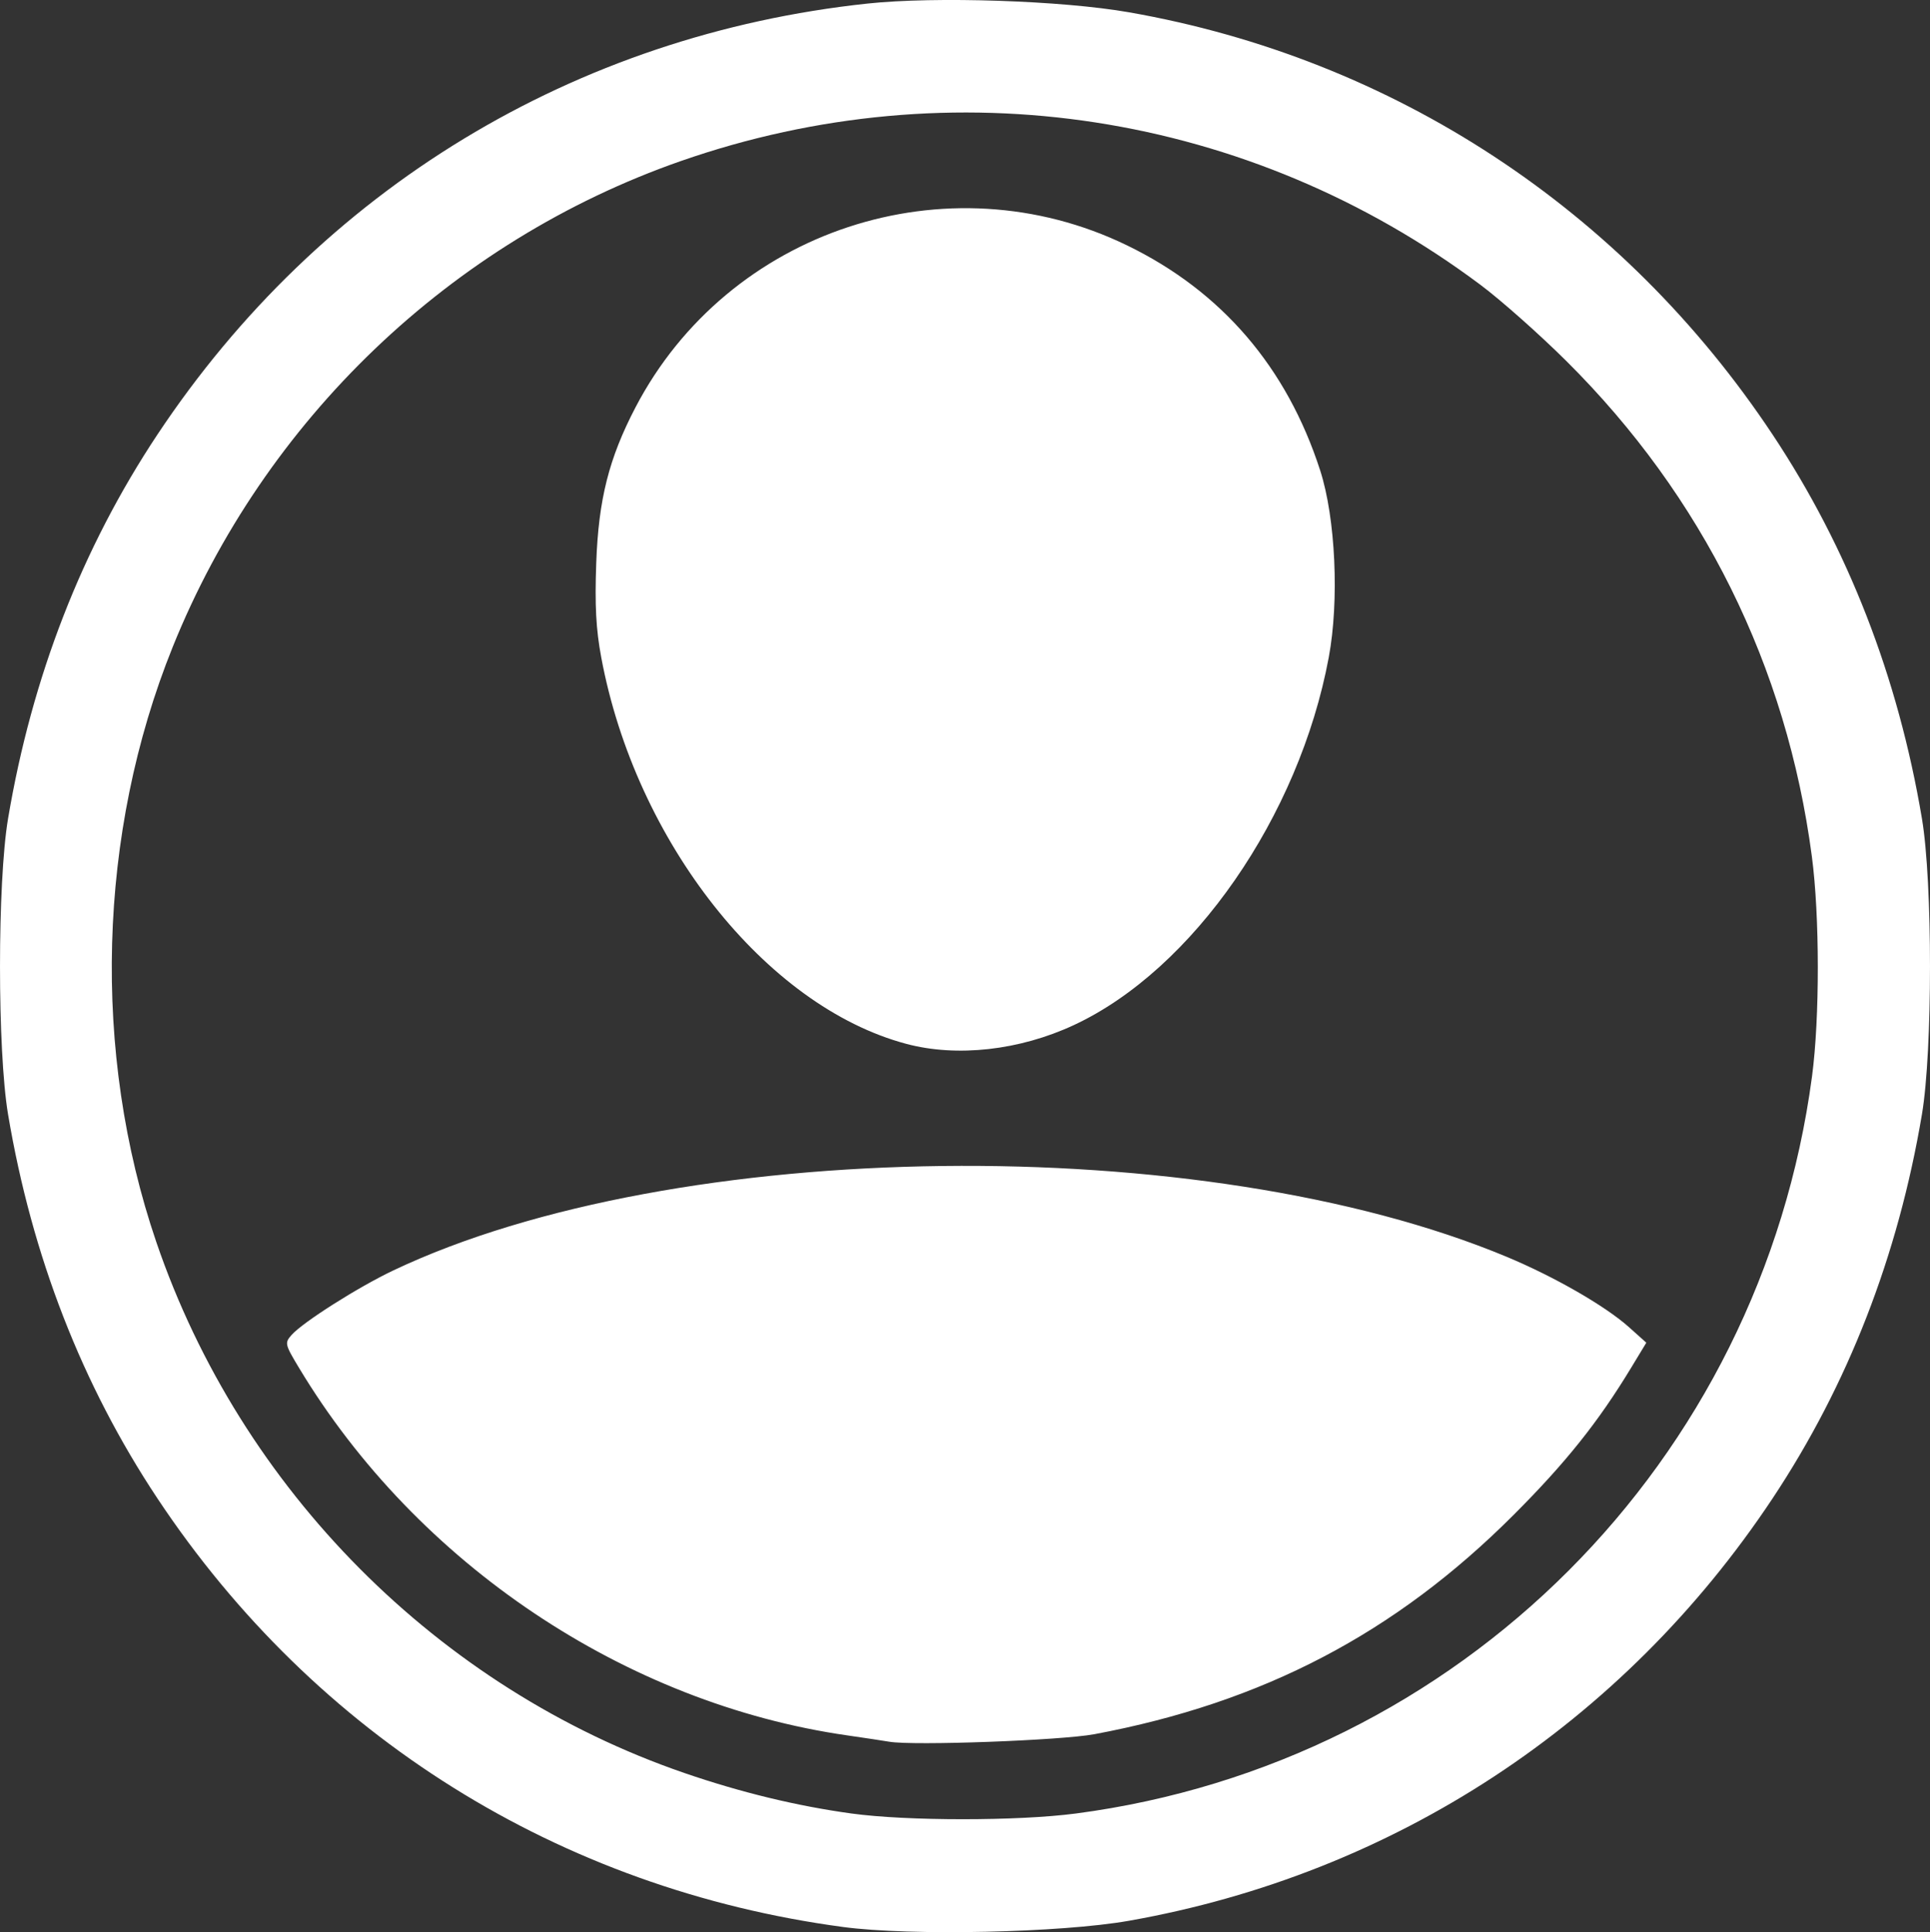
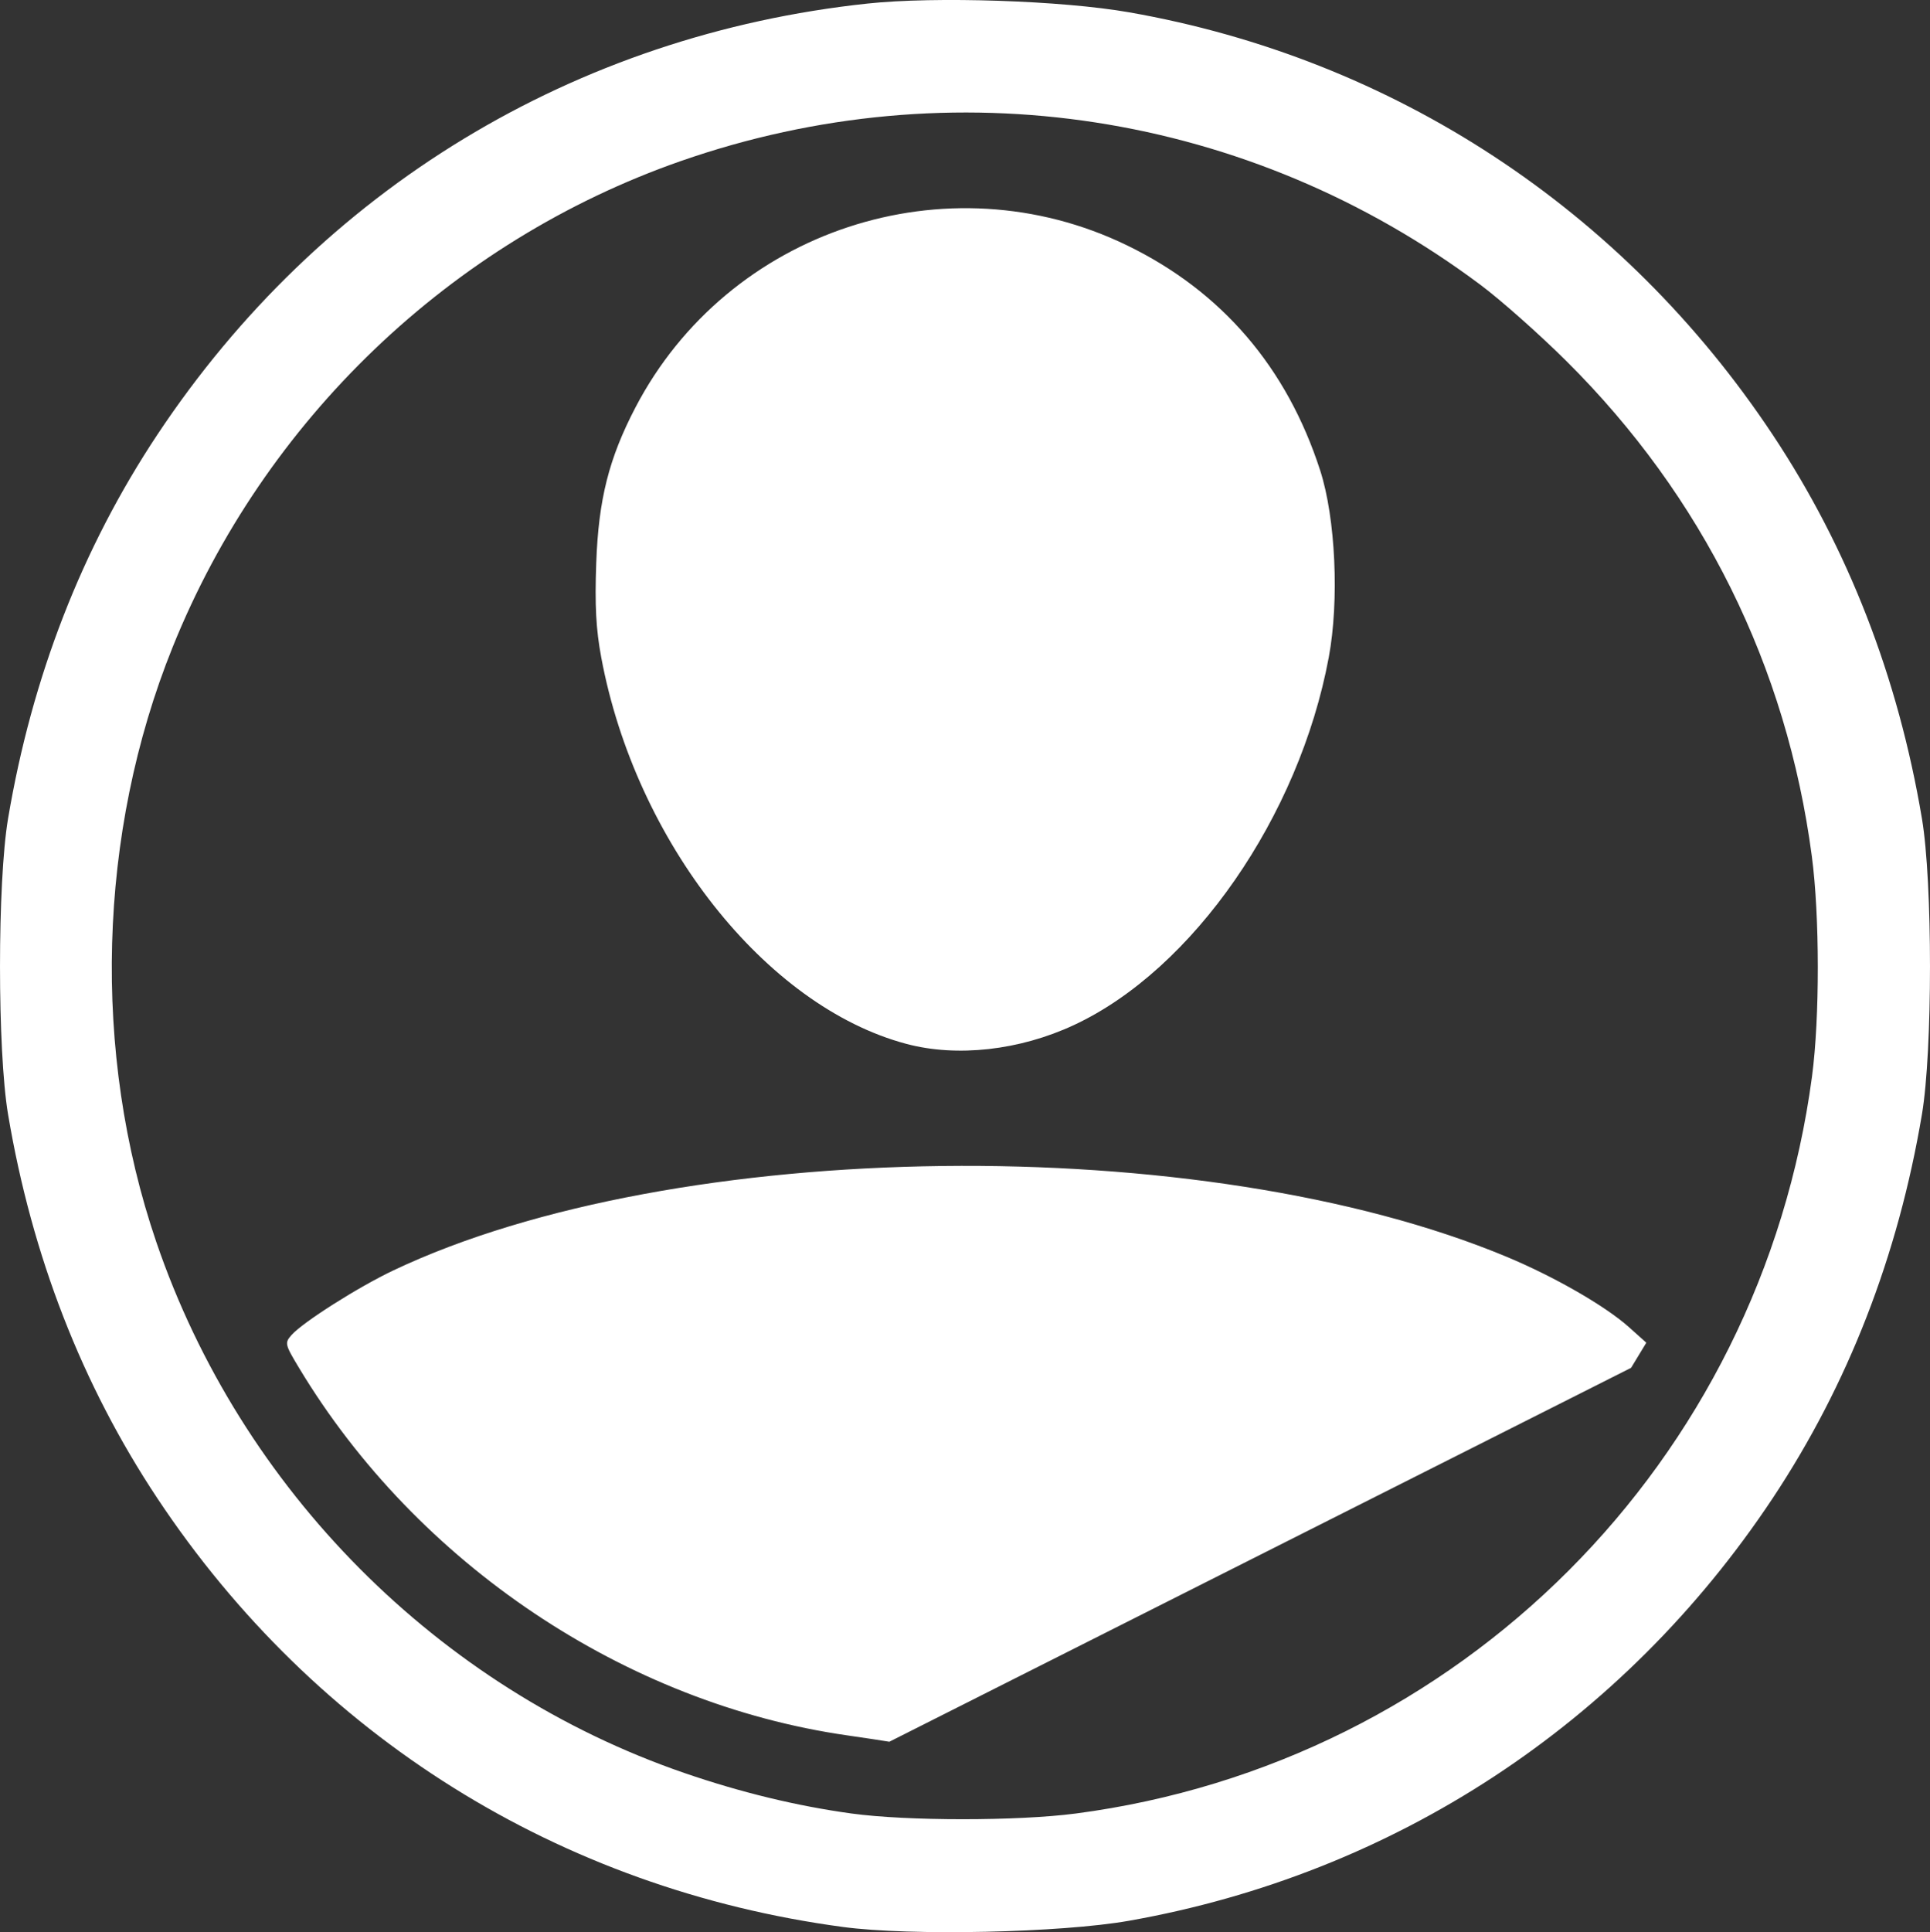
<svg xmlns="http://www.w3.org/2000/svg" width="143.425mm" height="143.552mm" viewBox="0 0 143.425 143.552" version="1.1" id="svg1" xml:space="preserve">
  <rect x="0" y="0" width="143.425" height="143.552" fill="#333333" stroke="none" />
  <defs id="defs1" />
  <g id="layer1" transform="translate(-33.133,-76.724)">
-     <path style="fill:#ffffff;stroke-width:6.05" d="m 95.788,219.892 c -21.047,-2.82 -39.229,-14.182 -50.958,-31.845 -5.605,-8.44 -9.327,-18.008 -11.098,-28.531 -0.798,-4.739 -0.798,-17.234 0,-21.973 1.772,-10.522 5.494,-20.091 11.098,-28.531 12.102,-18.223 31.01,-29.697 52.775,-32.024 5.03,-0.538 14.441,-0.224 19.421,0.648 19.646,3.438 36.719,14.637 47.835,31.376 5.605,8.44 9.327,18.008 11.098,28.531 0.798,4.739 0.798,17.234 0,21.973 -1.772,10.522 -5.494,20.091 -11.098,28.531 -11.115,16.738 -28.132,27.902 -47.835,31.383 -5.041,0.89 -16.225,1.134 -21.238,0.462 z m 17.276,-8.429 c 28.544,-3.742 50.915,-26.13 54.727,-54.77 0.578,-4.345 0.574,-11.916 -0.013,-16.345 -1.865,-14.129 -8.117,-26.741 -18.242,-36.799 -1.993,-1.98 -4.865,-4.527 -6.382,-5.661 C 125.962,85.041 103.933,81.634 83.716,88.694 66.644,94.656 52.764,107.929 45.966,124.794 c -5.575,13.829 -6.023,30.143 -1.215,44.215 6.287,18.399 20.965,33.155 39.232,39.439 4.196,1.444 8.37,2.455 12.428,3.012 4.125,0.566 12.35,0.567 16.651,0.003 z m -13.84,-5.335 c -0.43,-0.074 -1.835,-0.286 -3.123,-0.471 -16.491,-2.368 -31.977,-12.741 -40.736,-27.288 -1.066,-1.77 -1.088,-1.868 -0.566,-2.46 0.839,-0.95 4.944,-3.555 7.56,-4.796 20.939,-9.939 60.204,-10.417 82.751,-1.009 3.549,1.481 7.329,3.656 9.08,5.224 l 1.287,1.153 -1.131,1.866 c -2.447,4.037 -4.854,7.05 -8.744,10.941 -8.786,8.79 -18.624,13.934 -31.135,16.279 -2.473,0.463 -13.456,0.867 -15.245,0.56 z m 1.249,-51.852 c -10.444,-2.788 -20.108,-15.03 -22.658,-28.702 -0.393,-2.105 -0.486,-3.87 -0.373,-7.027 0.169,-4.714 0.94,-7.769 2.916,-11.556 6.879,-13.184 23.132,-18.54 36.529,-12.037 7.032,3.413 11.878,9.059 14.353,16.722 1.145,3.545 1.425,9.668 0.636,13.898 -2.204,11.814 -10.096,23.193 -18.944,27.311 -4.041,1.881 -8.683,2.399 -12.459,1.391 z" id="path1" />
+     <path style="fill:#ffffff;stroke-width:6.05" d="m 95.788,219.892 c -21.047,-2.82 -39.229,-14.182 -50.958,-31.845 -5.605,-8.44 -9.327,-18.008 -11.098,-28.531 -0.798,-4.739 -0.798,-17.234 0,-21.973 1.772,-10.522 5.494,-20.091 11.098,-28.531 12.102,-18.223 31.01,-29.697 52.775,-32.024 5.03,-0.538 14.441,-0.224 19.421,0.648 19.646,3.438 36.719,14.637 47.835,31.376 5.605,8.44 9.327,18.008 11.098,28.531 0.798,4.739 0.798,17.234 0,21.973 -1.772,10.522 -5.494,20.091 -11.098,28.531 -11.115,16.738 -28.132,27.902 -47.835,31.383 -5.041,0.89 -16.225,1.134 -21.238,0.462 z m 17.276,-8.429 c 28.544,-3.742 50.915,-26.13 54.727,-54.77 0.578,-4.345 0.574,-11.916 -0.013,-16.345 -1.865,-14.129 -8.117,-26.741 -18.242,-36.799 -1.993,-1.98 -4.865,-4.527 -6.382,-5.661 C 125.962,85.041 103.933,81.634 83.716,88.694 66.644,94.656 52.764,107.929 45.966,124.794 c -5.575,13.829 -6.023,30.143 -1.215,44.215 6.287,18.399 20.965,33.155 39.232,39.439 4.196,1.444 8.37,2.455 12.428,3.012 4.125,0.566 12.35,0.567 16.651,0.003 z m -13.84,-5.335 c -0.43,-0.074 -1.835,-0.286 -3.123,-0.471 -16.491,-2.368 -31.977,-12.741 -40.736,-27.288 -1.066,-1.77 -1.088,-1.868 -0.566,-2.46 0.839,-0.95 4.944,-3.555 7.56,-4.796 20.939,-9.939 60.204,-10.417 82.751,-1.009 3.549,1.481 7.329,3.656 9.08,5.224 l 1.287,1.153 -1.131,1.866 z m 1.249,-51.852 c -10.444,-2.788 -20.108,-15.03 -22.658,-28.702 -0.393,-2.105 -0.486,-3.87 -0.373,-7.027 0.169,-4.714 0.94,-7.769 2.916,-11.556 6.879,-13.184 23.132,-18.54 36.529,-12.037 7.032,3.413 11.878,9.059 14.353,16.722 1.145,3.545 1.425,9.668 0.636,13.898 -2.204,11.814 -10.096,23.193 -18.944,27.311 -4.041,1.881 -8.683,2.399 -12.459,1.391 z" id="path1" />
  </g>
</svg>